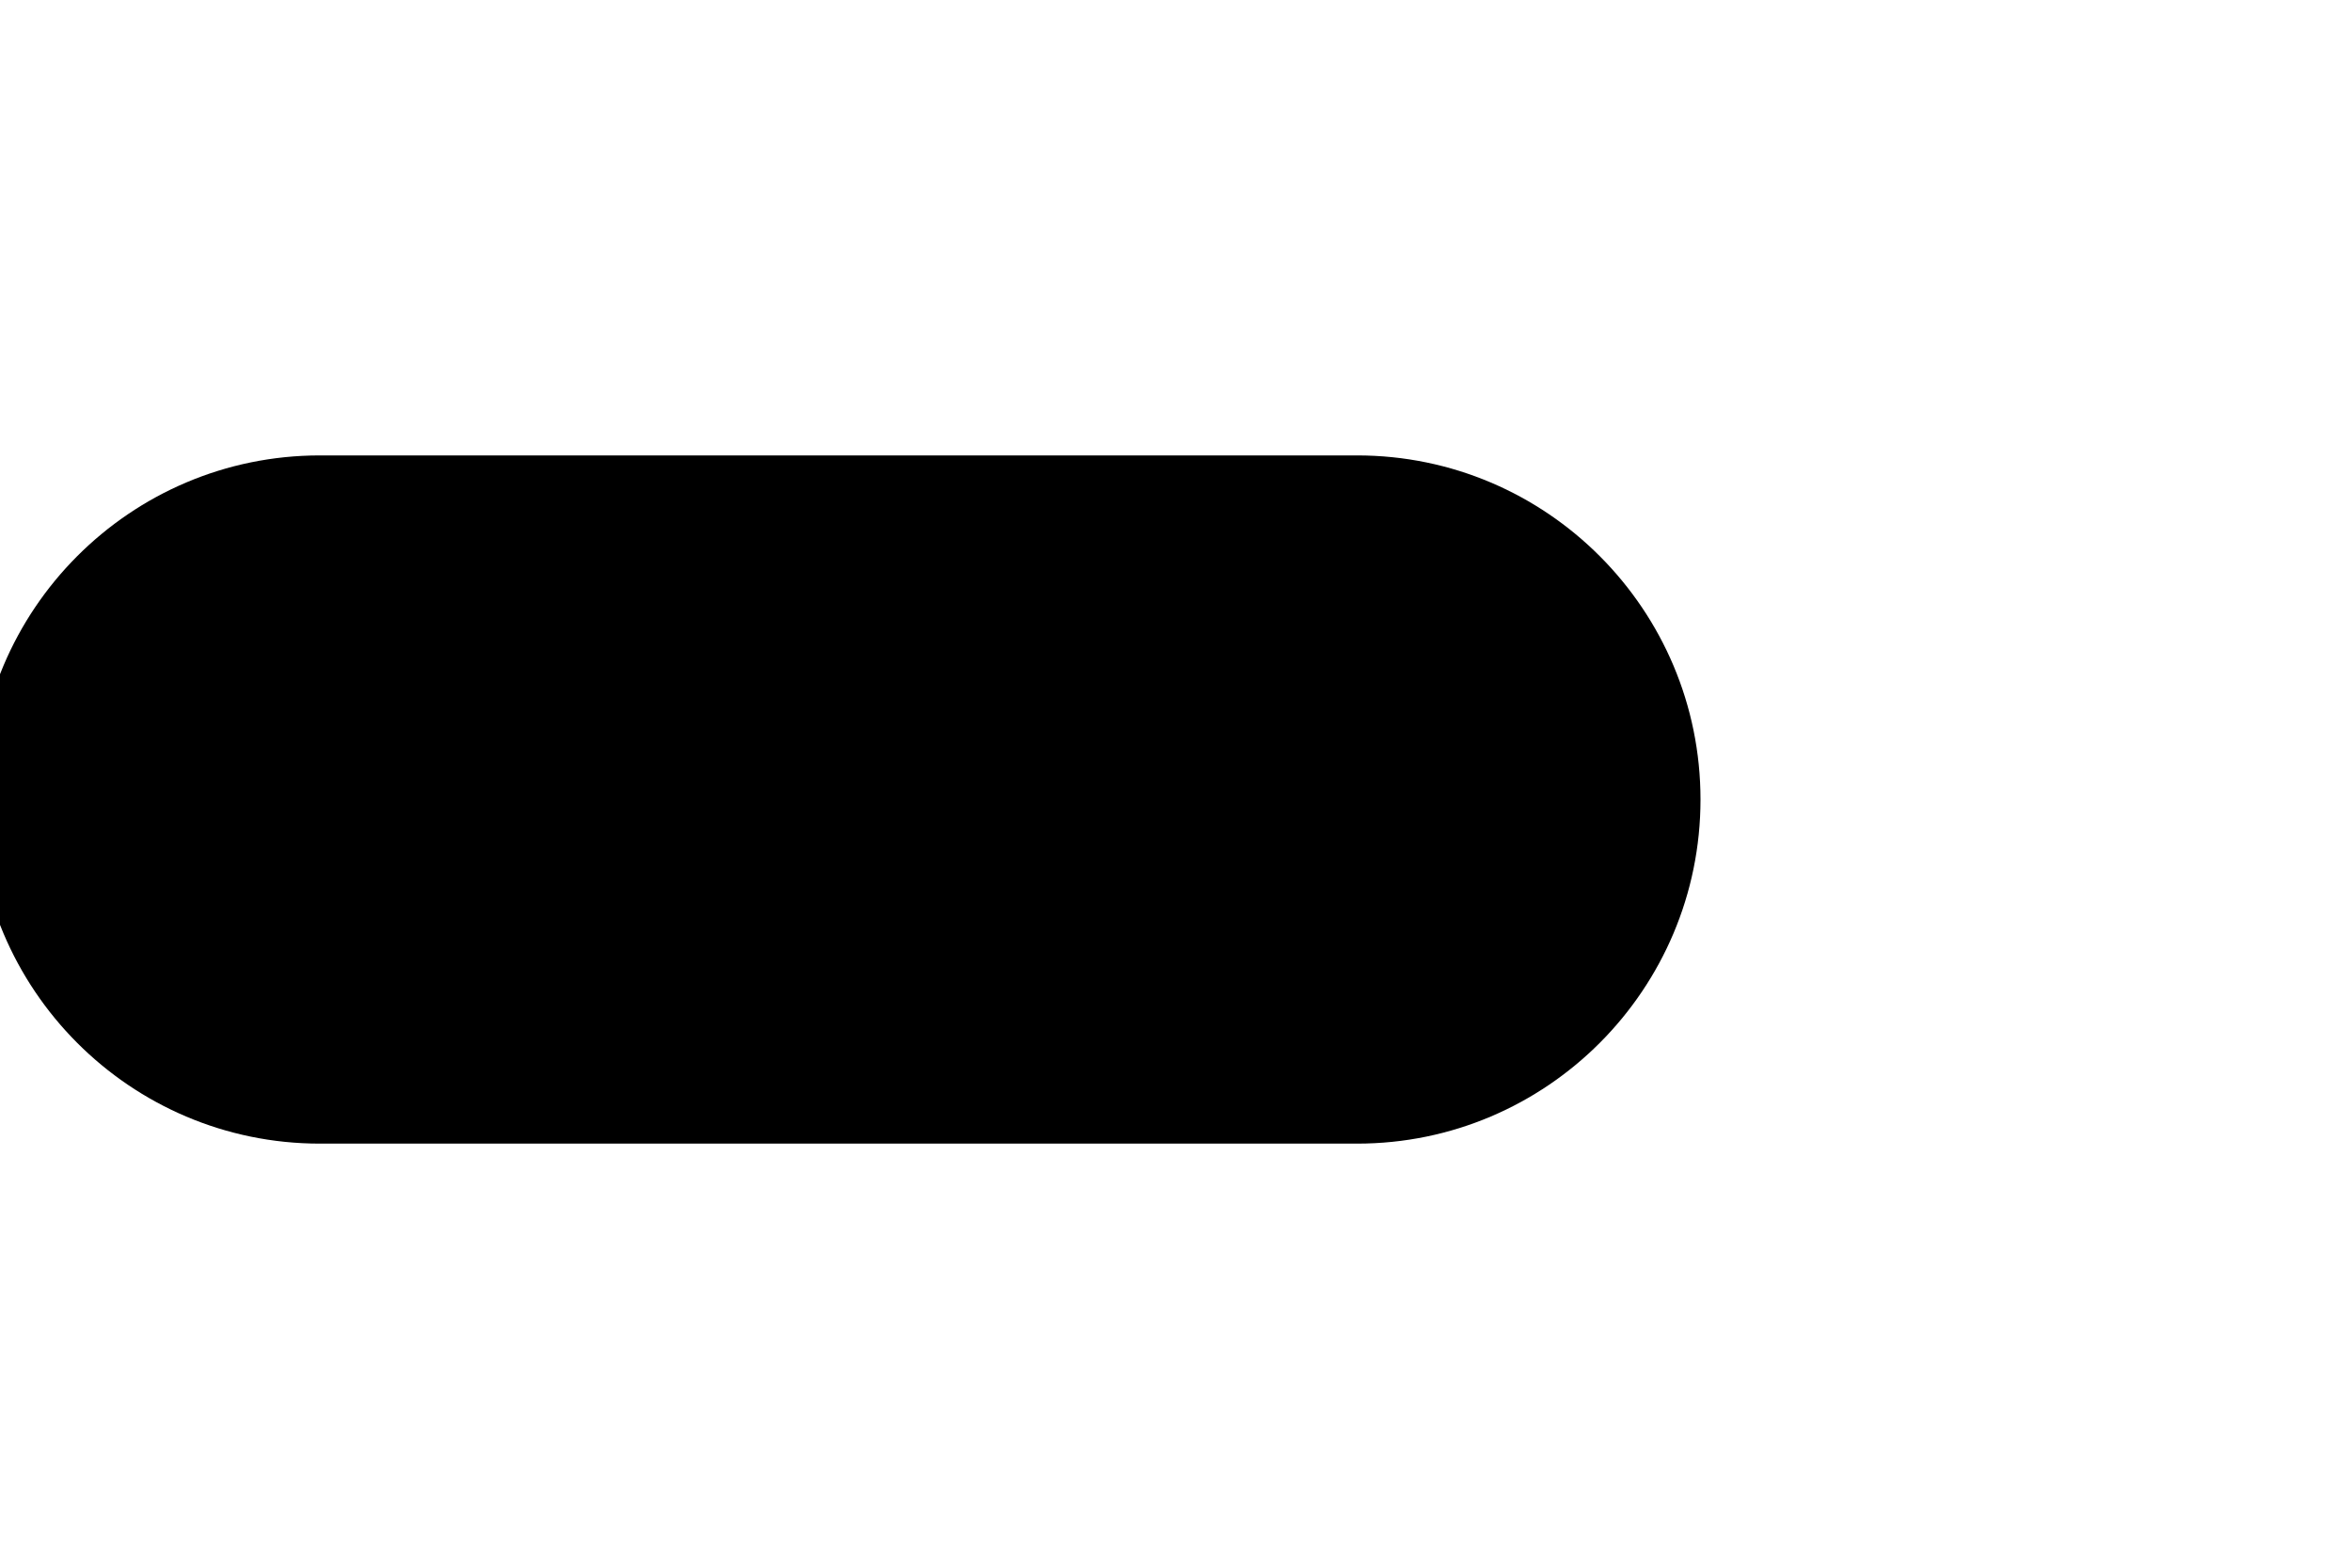
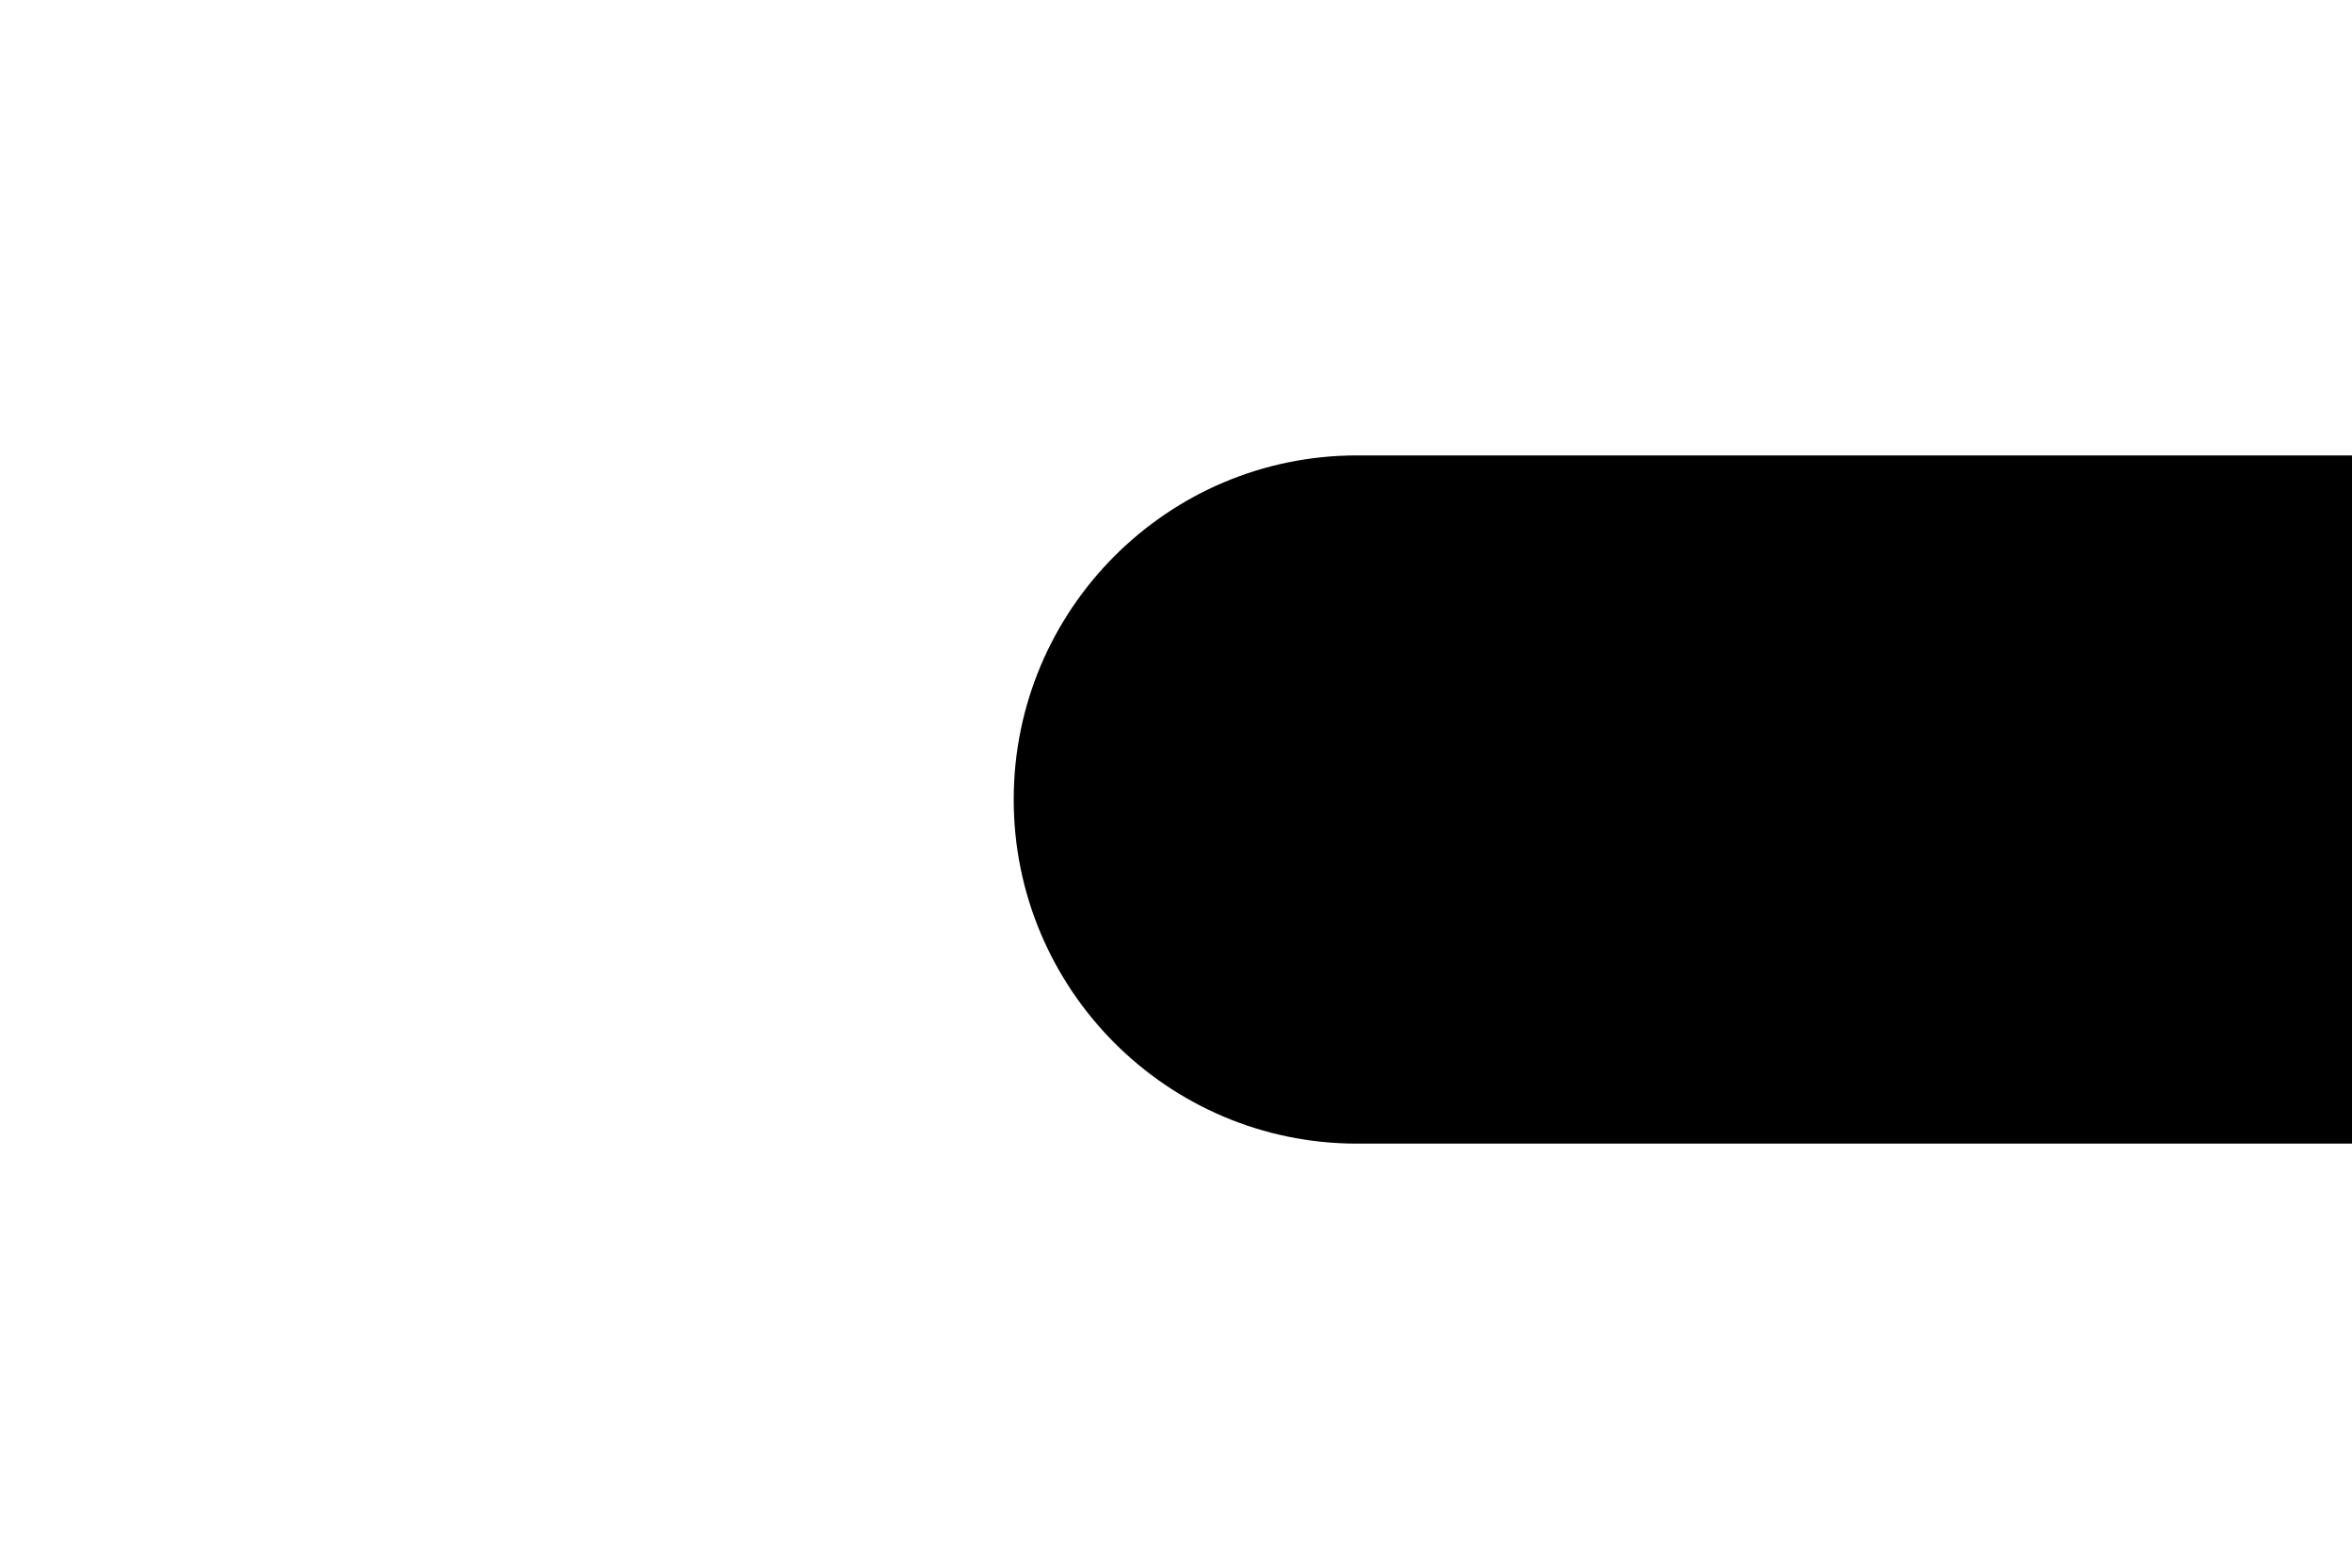
<svg xmlns="http://www.w3.org/2000/svg" id="SVGDoc650492472062f" width="3px" height="2px" version="1.1" viewBox="0 0 3 2" aria-hidden="true">
  <defs>
    <linearGradient class="cerosgradient" data-cerosgradient="true" id="CerosGradient_id17858576b" gradientUnits="userSpaceOnUse" x1="50%" y1="100%" x2="50%" y2="0%">
      <stop offset="0%" stop-color="#d1d1d1" />
      <stop offset="100%" stop-color="#d1d1d1" />
    </linearGradient>
    <linearGradient />
  </defs>
  <g>
    <g>
-       <path d="M1.731,1.459v0h-1.323c-0.242,0 -0.438,-0.197 -0.438,-0.439c0,-0.242 0.196,-0.439 0.438,-0.439h1.323c0.242,0 0.438,0.197 0.438,0.439c0,0.242 -0.196,0.439 -0.438,0.439z" fill="#000000" fill-opacity="1" />
+       <path d="M1.731,1.459v0c-0.242,0 -0.438,-0.197 -0.438,-0.439c0,-0.242 0.196,-0.439 0.438,-0.439h1.323c0.242,0 0.438,0.197 0.438,0.439c0,0.242 -0.196,0.439 -0.438,0.439z" fill="#000000" fill-opacity="1" />
    </g>
  </g>
</svg>